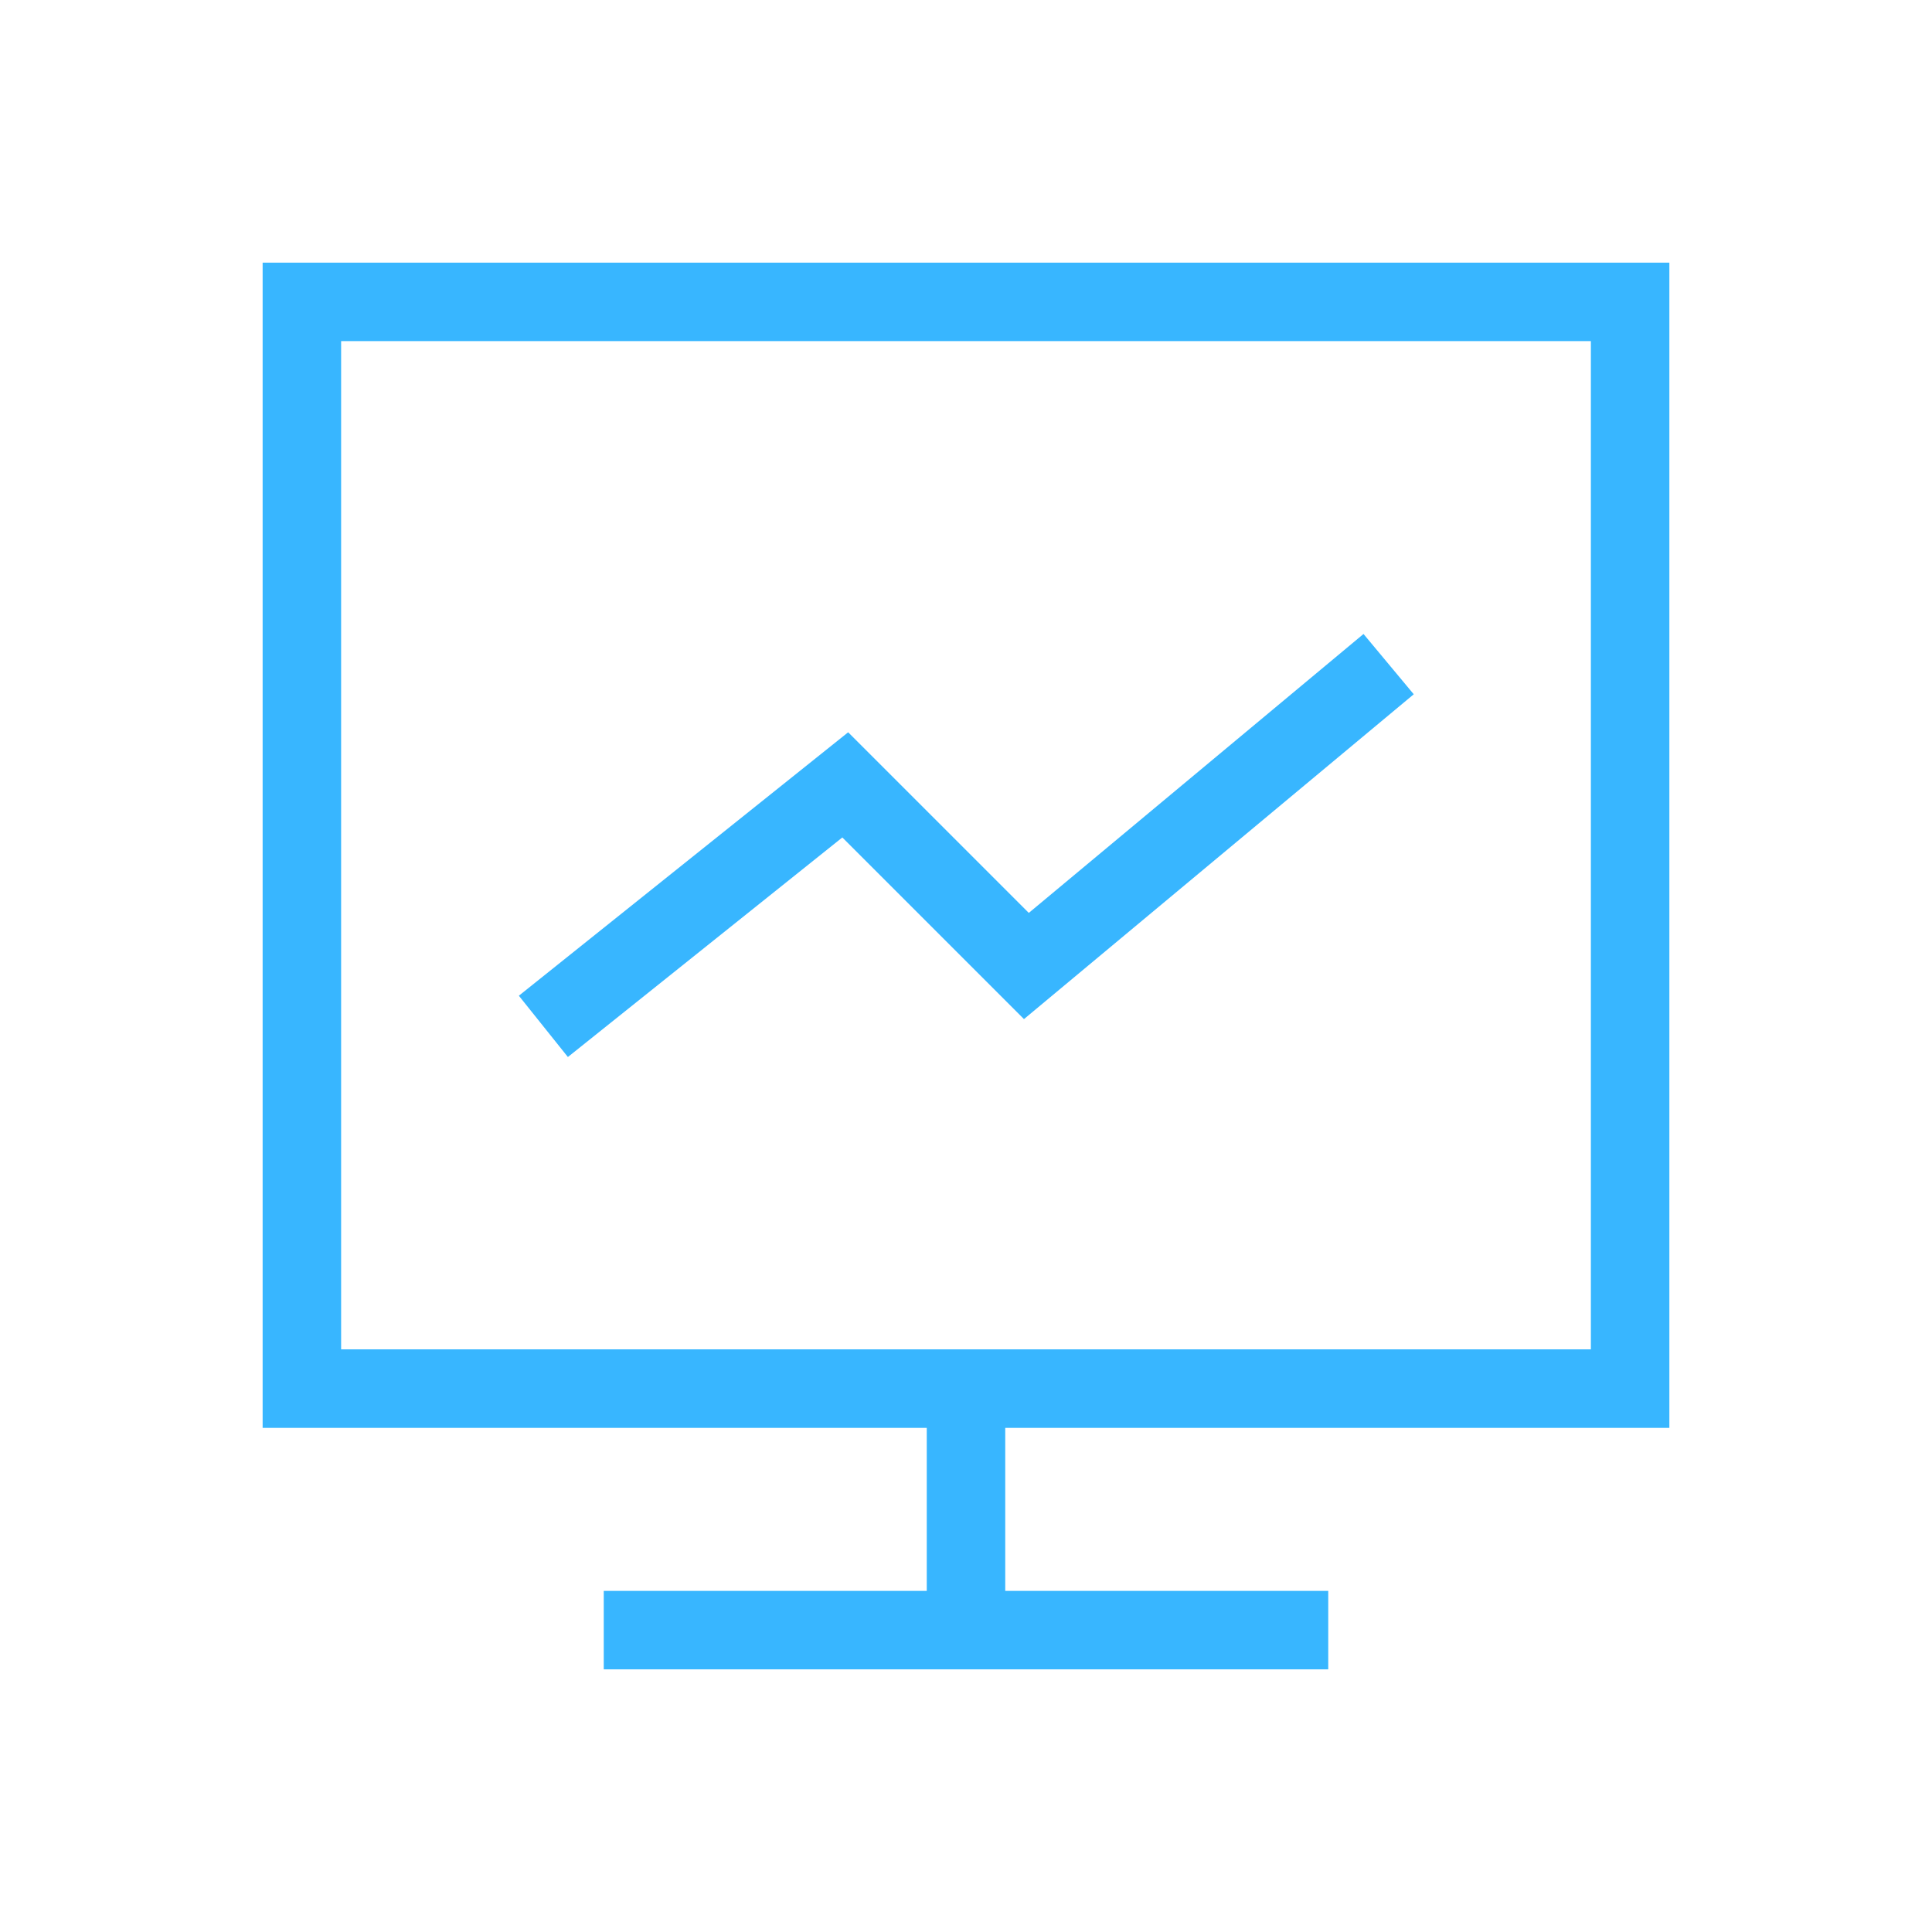
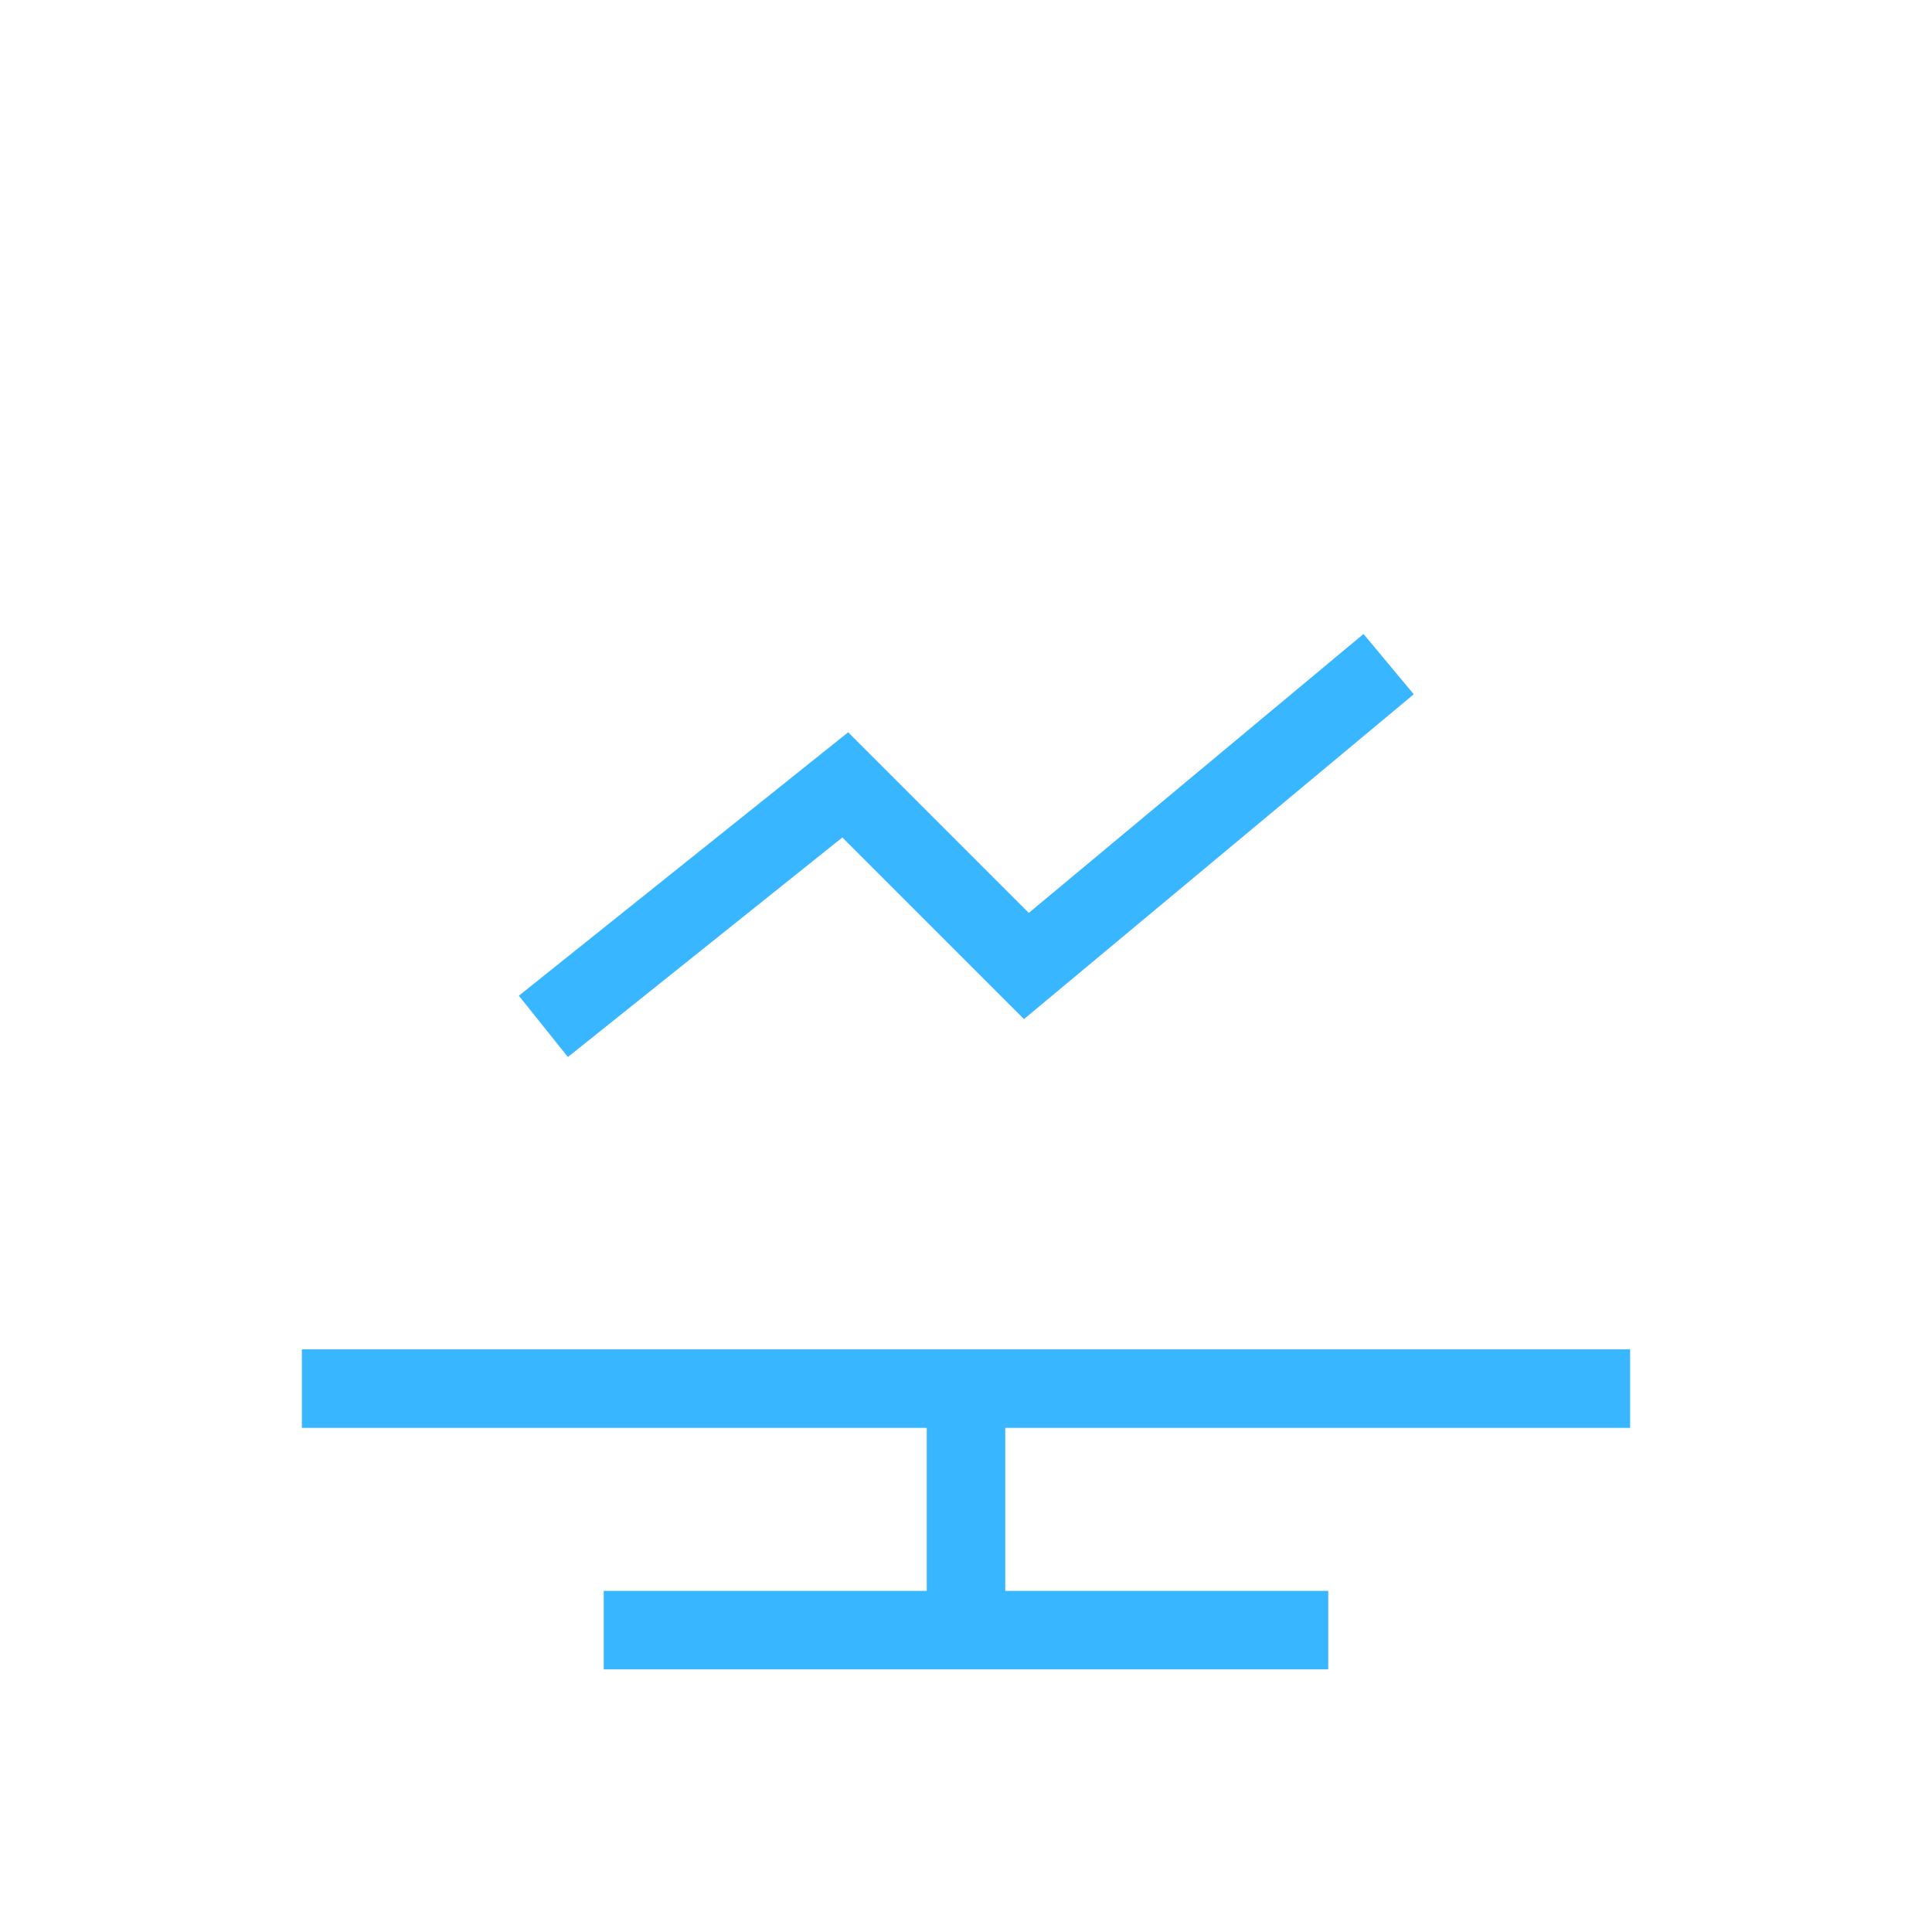
<svg xmlns="http://www.w3.org/2000/svg" width="32" height="32" viewBox="0 0 32 32" fill="none">
-   <path d="M16 23H27V5H5V23H16ZM16 23V27M16 27H10M16 27H22M9 17L14 13L17 16L23 11" stroke="#38B6FF" stroke-width="1.3" />
+   <path d="M16 23H27H5V23H16ZM16 23V27M16 27H10M16 27H22M9 17L14 13L17 16L23 11" stroke="#38B6FF" stroke-width="1.3" />
</svg>